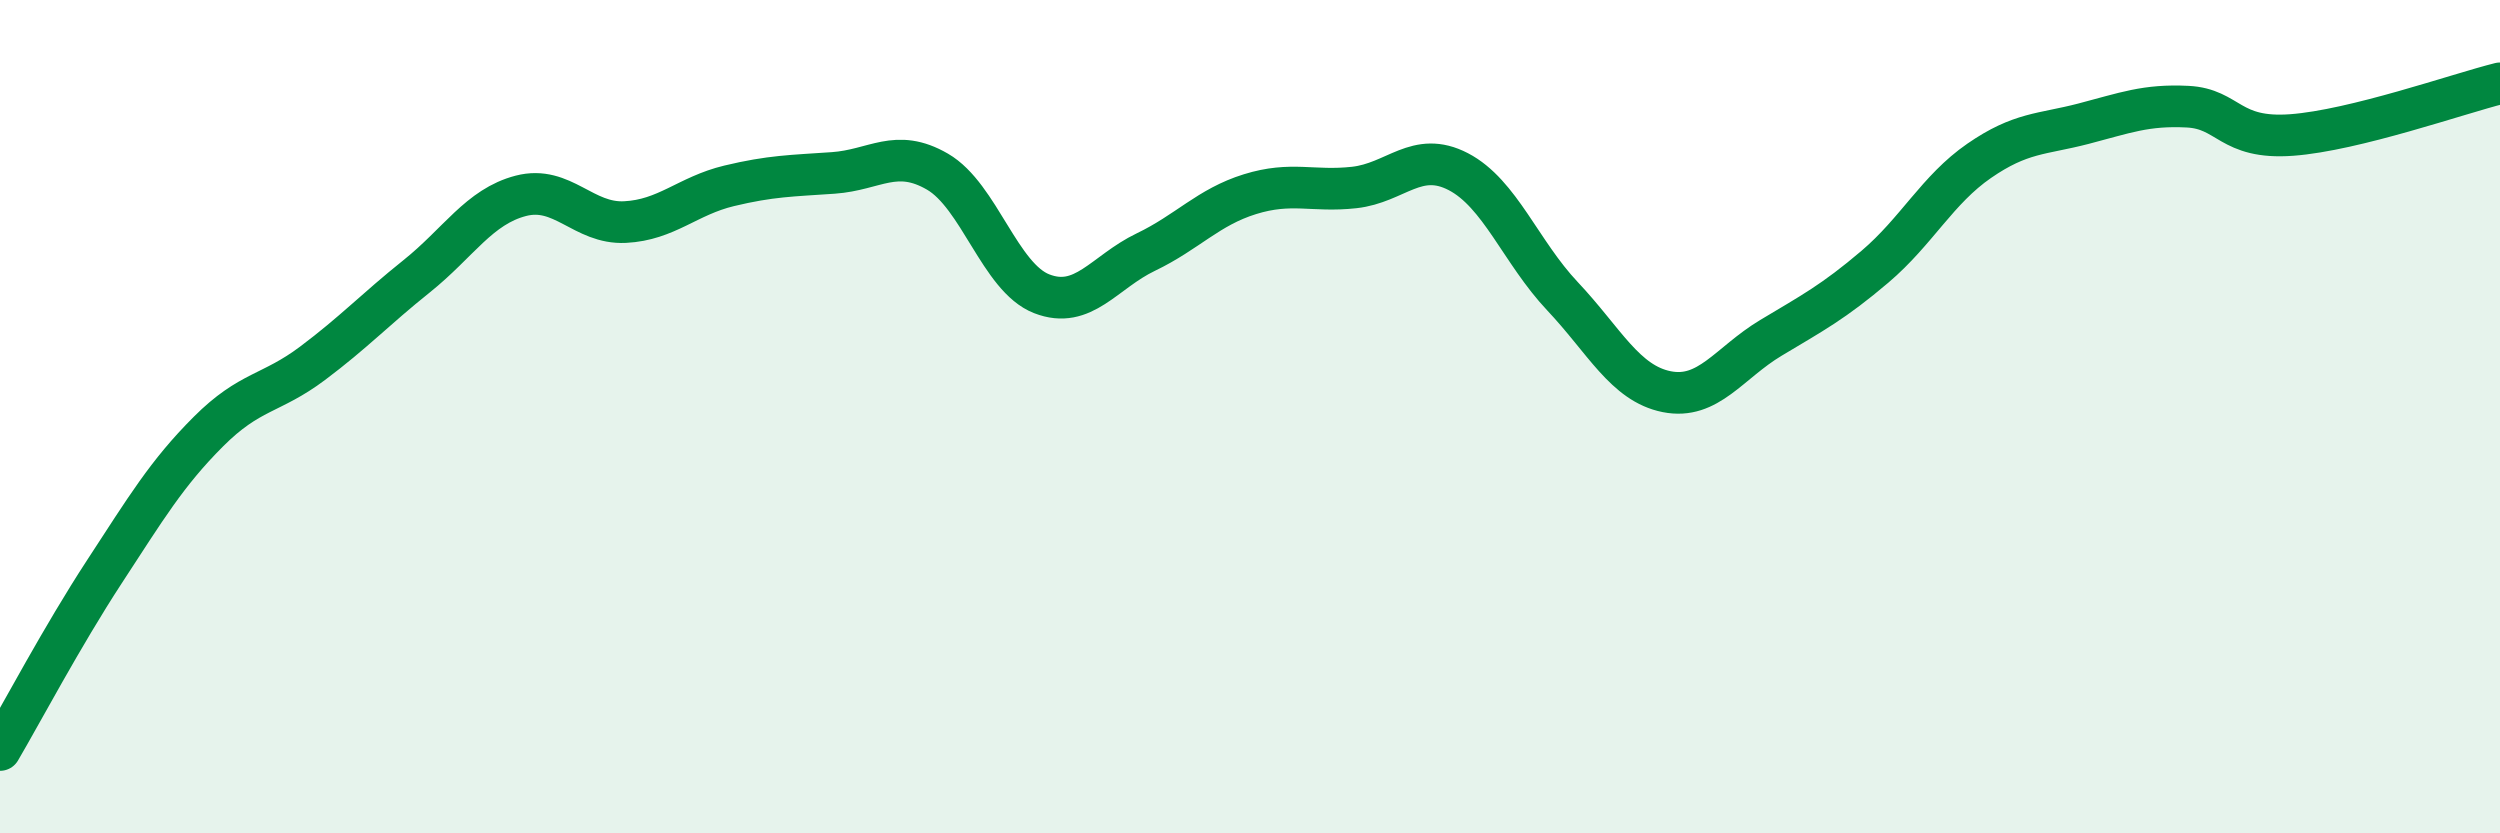
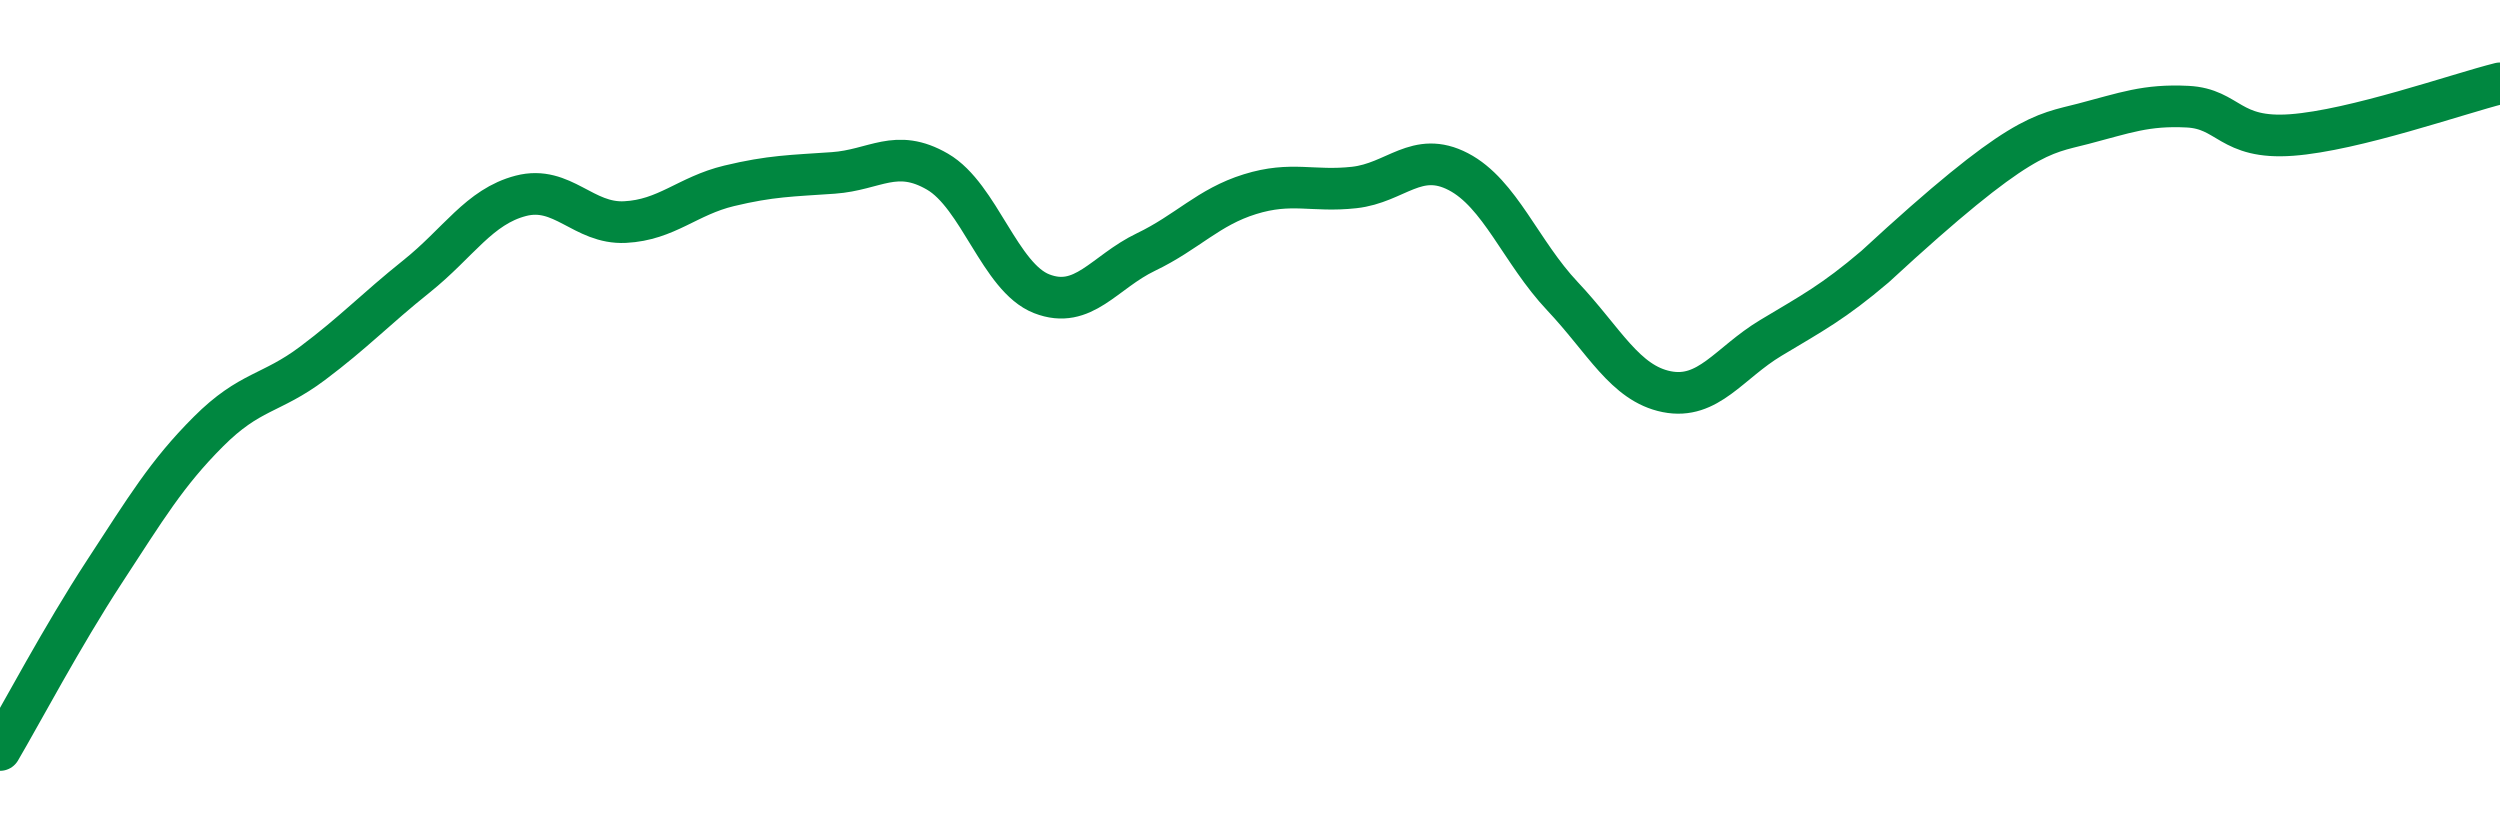
<svg xmlns="http://www.w3.org/2000/svg" width="60" height="20" viewBox="0 0 60 20">
-   <path d="M 0,18 C 0.5,17.15 1.5,15.26 2.5,13.73 C 3.5,12.2 4,11.36 5,10.36 C 6,9.36 6.5,9.47 7.5,8.72 C 8.5,7.97 9,7.43 10,6.63 C 11,5.83 11.5,4.96 12.5,4.7 C 13.5,4.44 14,5.38 15,5.33 C 16,5.28 16.5,4.7 17.5,4.46 C 18.5,4.22 19,4.22 20,4.15 C 21,4.08 21.5,3.54 22.5,4.12 C 23.5,4.7 24,6.66 25,7.05 C 26,7.44 26.5,6.53 27.5,6.05 C 28.5,5.57 29,4.97 30,4.66 C 31,4.35 31.5,4.61 32.5,4.5 C 33.5,4.39 34,3.6 35,4.12 C 36,4.64 36.5,6.05 37.5,7.11 C 38.5,8.17 39,9.2 40,9.4 C 41,9.6 41.5,8.71 42.5,8.11 C 43.5,7.51 44,7.25 45,6.4 C 46,5.55 46.5,4.55 47.5,3.86 C 48.5,3.17 49,3.23 50,2.97 C 51,2.71 51.5,2.51 52.5,2.56 C 53.5,2.61 53.5,3.35 55,3.24 C 56.5,3.13 59,2.25 60,2L60 20L0 20Z" fill="#008740" opacity="0.1" stroke-linecap="round" stroke-linejoin="round" />
-   <path d="M 0,18 C 0.5,17.15 1.5,15.26 2.5,13.73 C 3.5,12.2 4,11.36 5,10.36 C 6,9.36 6.5,9.47 7.5,8.72 C 8.5,7.97 9,7.43 10,6.63 C 11,5.83 11.5,4.96 12.5,4.7 C 13.5,4.44 14,5.38 15,5.33 C 16,5.28 16.5,4.7 17.5,4.46 C 18.5,4.22 19,4.22 20,4.15 C 21,4.08 21.5,3.54 22.5,4.12 C 23.5,4.7 24,6.66 25,7.05 C 26,7.44 26.5,6.53 27.5,6.05 C 28.5,5.57 29,4.97 30,4.66 C 31,4.35 31.5,4.61 32.5,4.5 C 33.5,4.39 34,3.6 35,4.12 C 36,4.64 36.5,6.05 37.5,7.11 C 38.5,8.17 39,9.2 40,9.4 C 41,9.6 41.5,8.71 42.5,8.11 C 43.5,7.51 44,7.25 45,6.4 C 46,5.55 46.5,4.55 47.5,3.86 C 48.5,3.17 49,3.23 50,2.97 C 51,2.71 51.5,2.51 52.5,2.56 C 53.5,2.61 53.5,3.35 55,3.24 C 56.5,3.13 59,2.25 60,2" stroke="#008740" stroke-width="1" fill="none" stroke-linecap="round" stroke-linejoin="round" />
+   <path d="M 0,18 C 0.5,17.15 1.5,15.26 2.5,13.73 C 3.5,12.2 4,11.36 5,10.36 C 6,9.36 6.5,9.47 7.5,8.72 C 8.5,7.97 9,7.43 10,6.63 C 11,5.83 11.5,4.96 12.5,4.7 C 13.5,4.44 14,5.38 15,5.33 C 16,5.28 16.5,4.7 17.5,4.46 C 18.5,4.22 19,4.22 20,4.15 C 21,4.08 21.5,3.54 22.5,4.12 C 23.5,4.7 24,6.66 25,7.05 C 26,7.44 26.5,6.53 27.5,6.05 C 28.5,5.57 29,4.97 30,4.66 C 31,4.35 31.5,4.61 32.5,4.5 C 33.5,4.39 34,3.6 35,4.12 C 36,4.64 36.5,6.05 37.5,7.11 C 38.5,8.17 39,9.2 40,9.4 C 41,9.6 41.5,8.71 42.5,8.11 C 43.5,7.51 44,7.25 45,6.4 C 48.5,3.17 49,3.23 50,2.97 C 51,2.71 51.5,2.51 52.5,2.56 C 53.5,2.61 53.5,3.35 55,3.24 C 56.5,3.13 59,2.25 60,2" stroke="#008740" stroke-width="1" fill="none" stroke-linecap="round" stroke-linejoin="round" />
</svg>